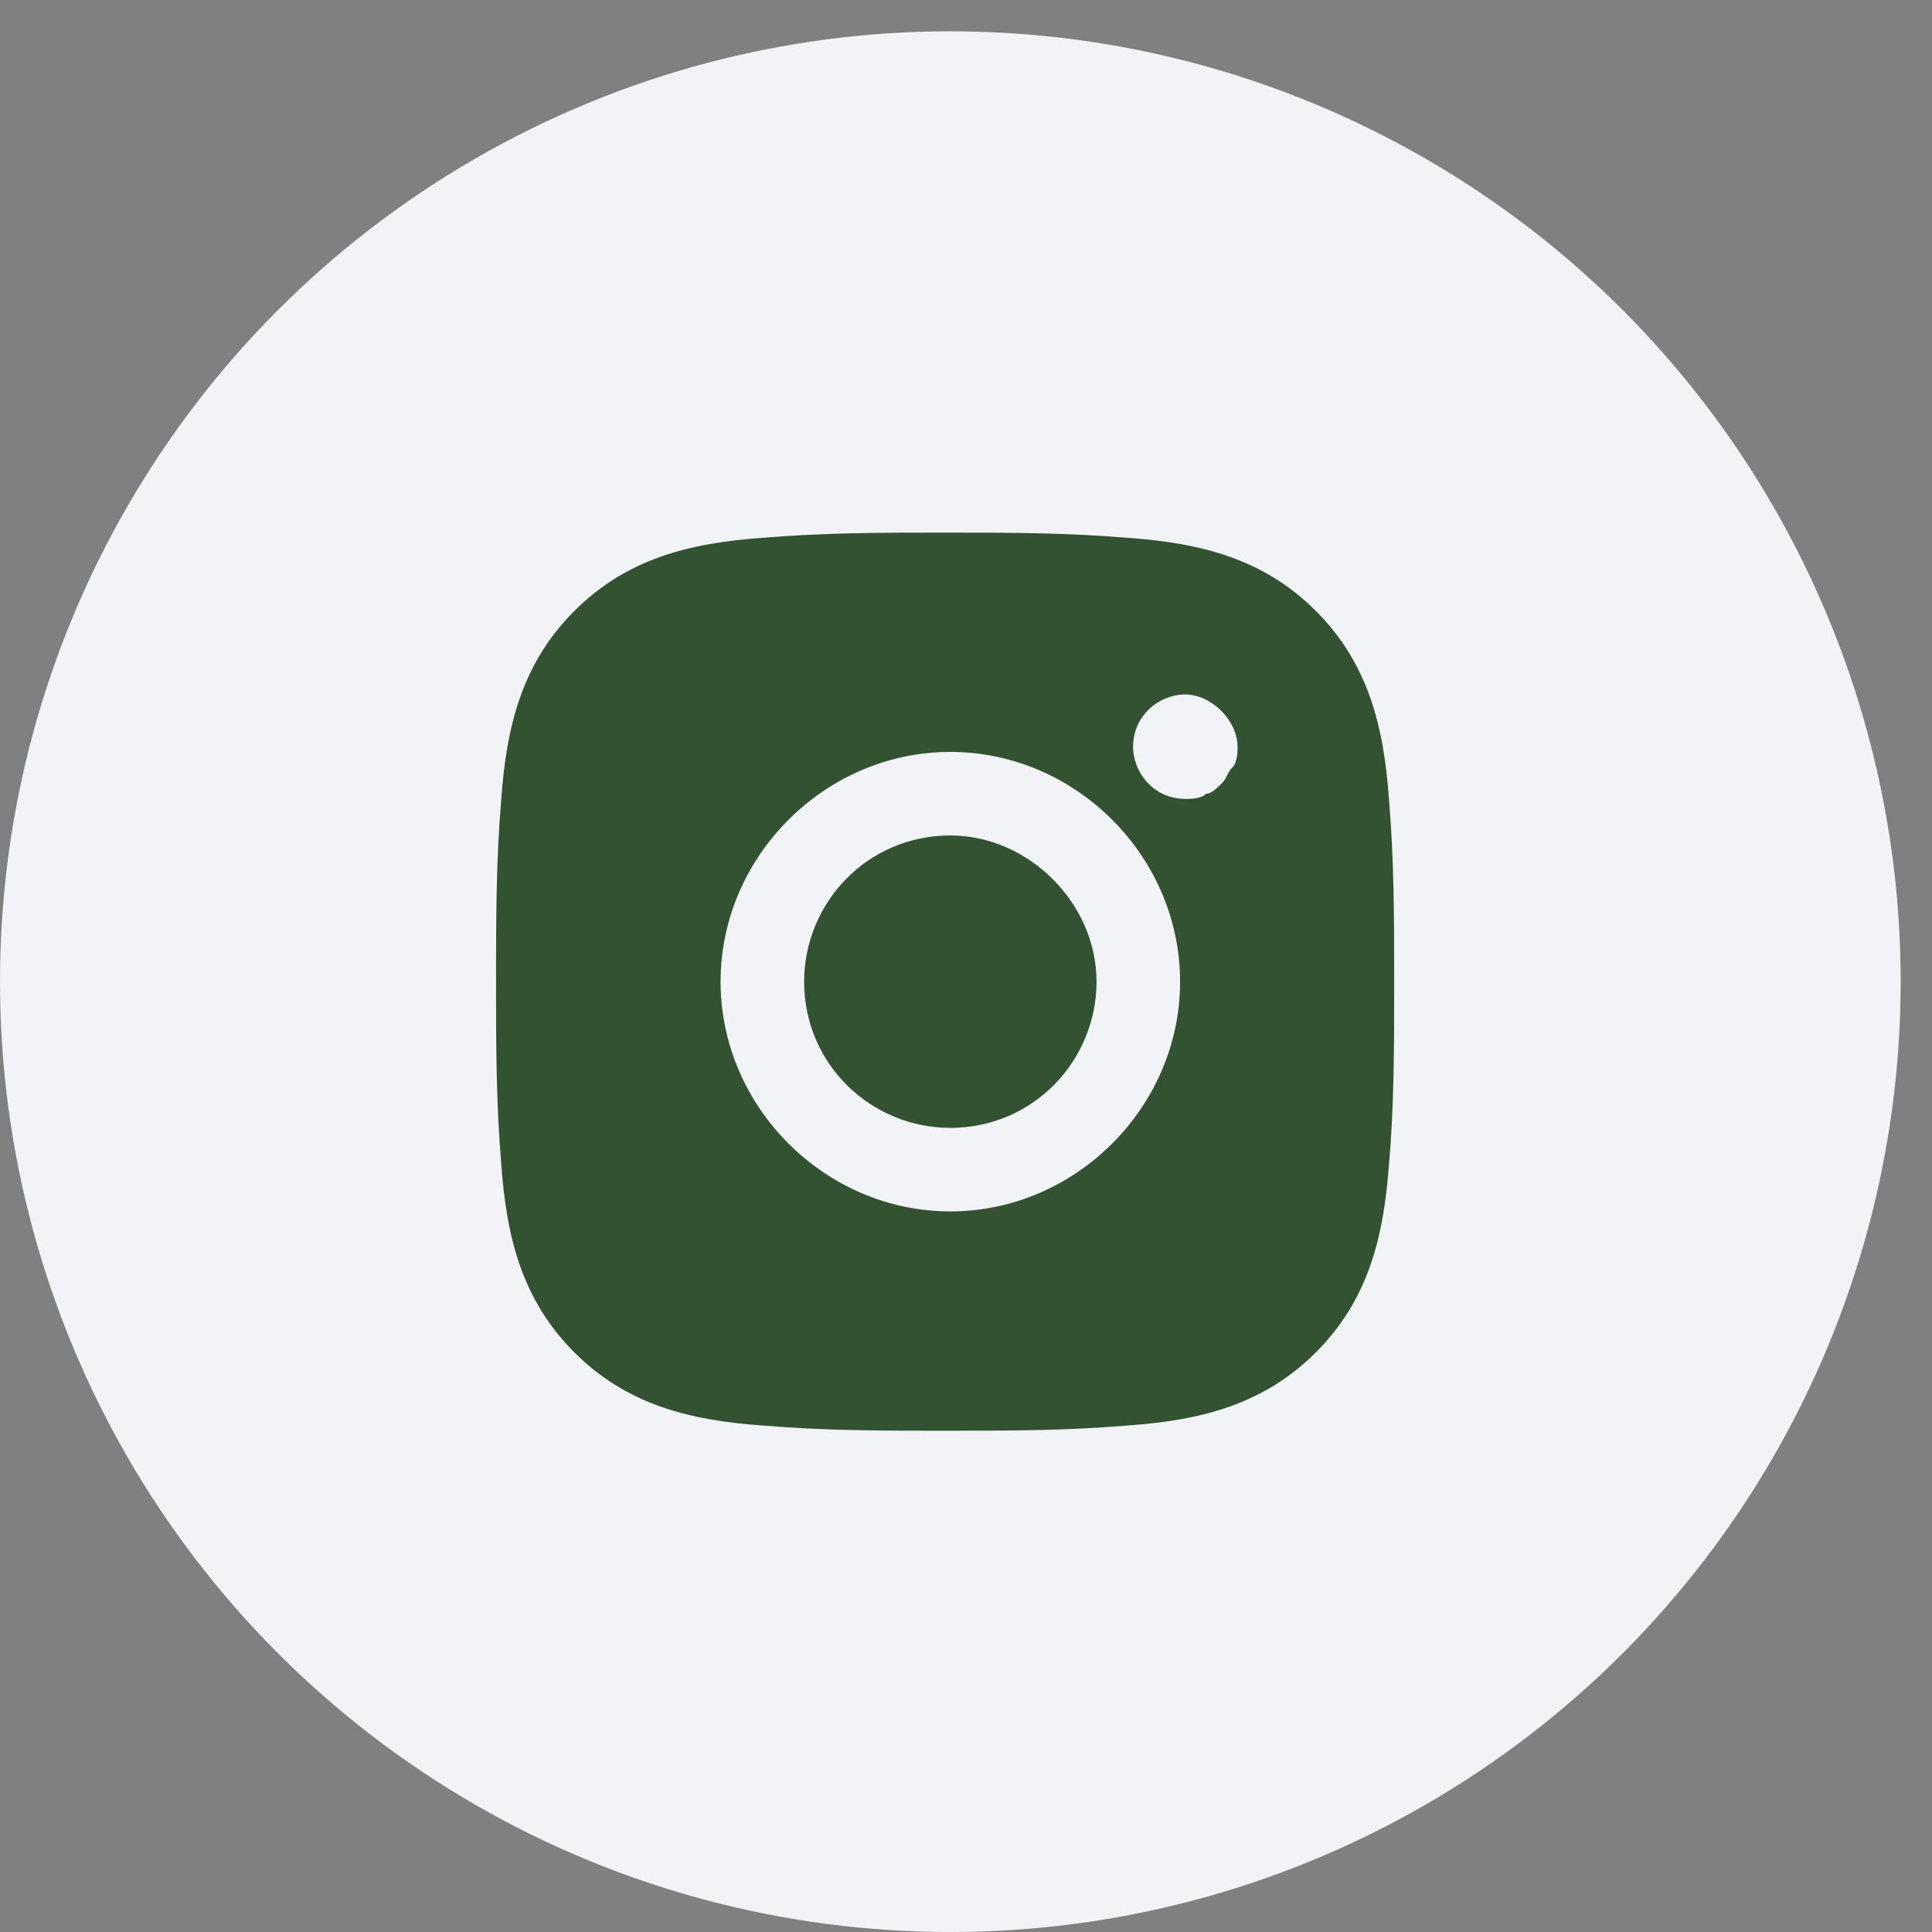
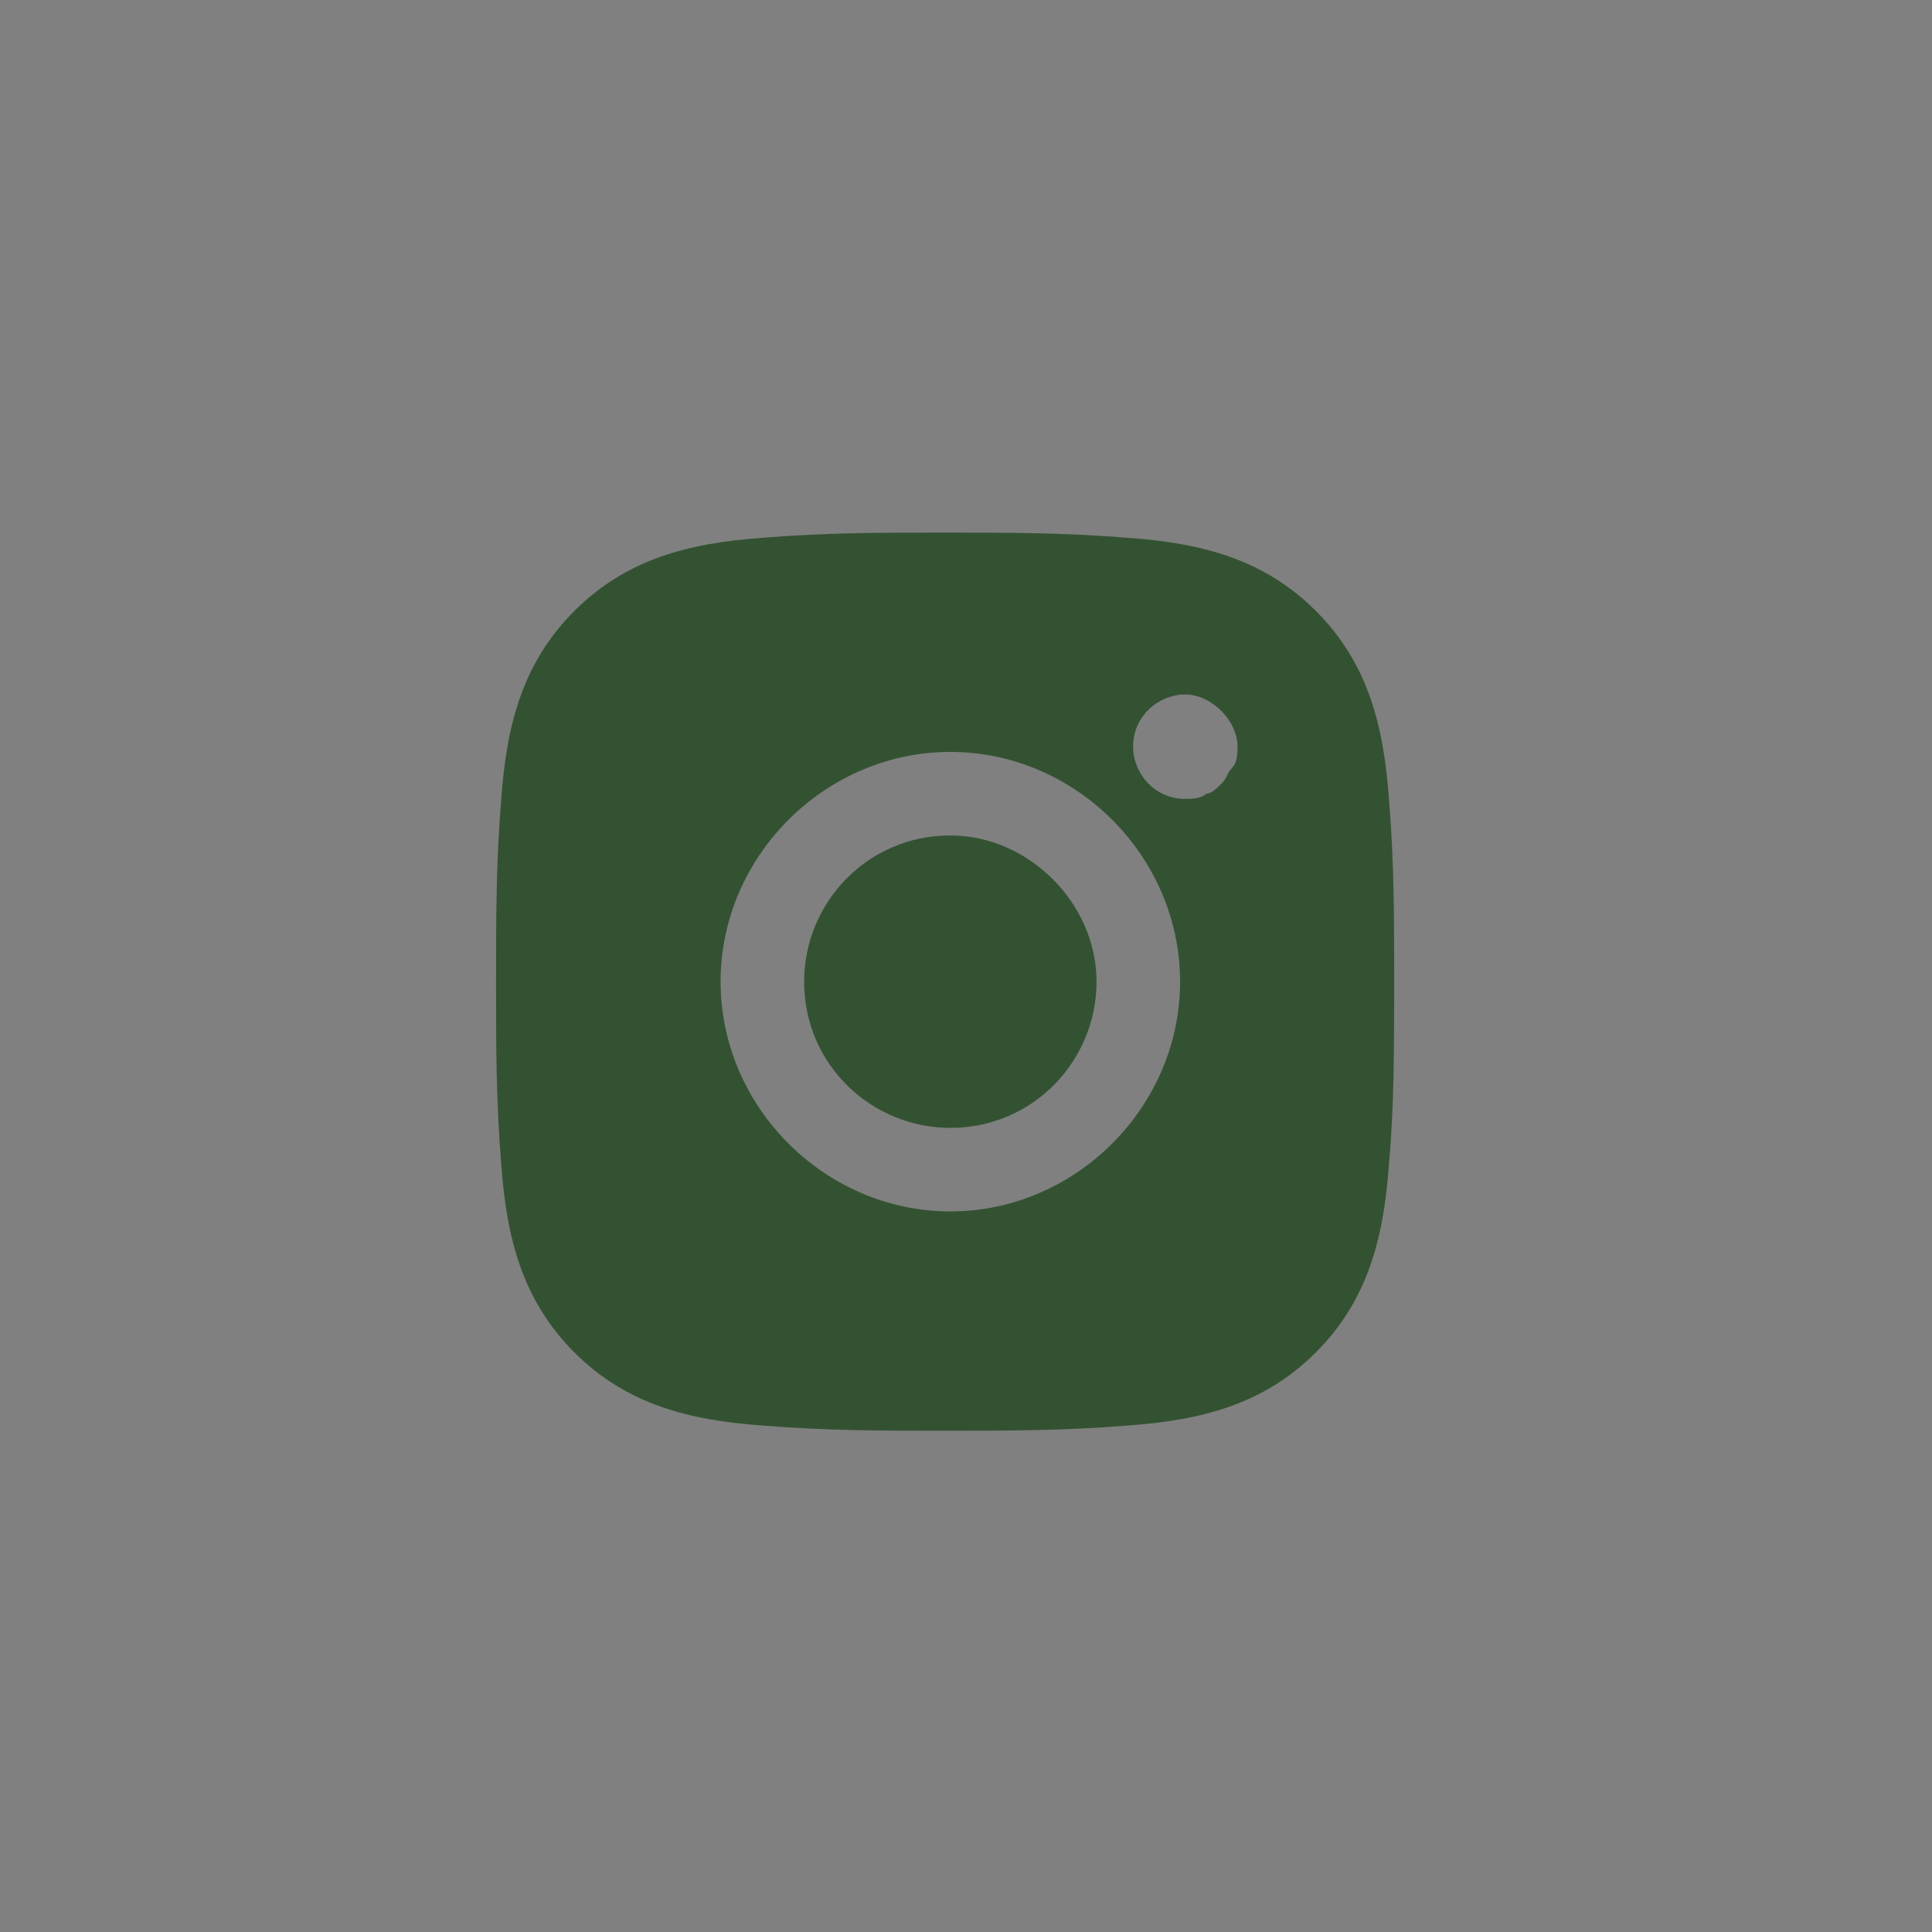
<svg xmlns="http://www.w3.org/2000/svg" version="1.1" id="Layer_1" x="0px" y="0px" viewBox="0 0 37 37" style="enable-background:new 0 0 37 37;" xml:space="preserve">
  <rect x="0" y="0" width="37" height="37" fill="#808080" stroke="none" />
  <style type="text/css"> .st0{fill:#F1F3F6;} .st1{fill:#335232;} </style>
-   <circle class="st0" cx="18.2" cy="18.8" r="18.2" />
  <path class="st1" d="M18.2,16c-1.6,0-2.8,1.3-2.8,2.8c0,1.6,1.3,2.8,2.8,2.8c1.6,0,2.8-1.3,2.8-2.8C21,17.3,19.7,16,18.2,16z M26.7,18.8c0-1.2,0-2.3-0.1-3.5c-0.1-1.4-0.4-2.6-1.4-3.6c-1-1-2.2-1.3-3.6-1.4c-1.2-0.1-2.3-0.1-3.5-0.1c-1.2,0-2.3,0-3.5,0.1 c-1.4,0.1-2.6,0.4-3.6,1.4c-1,1-1.3,2.2-1.4,3.6c-0.1,1.2-0.1,2.3-0.1,3.5c0,1.2,0,2.3,0.1,3.5c0.1,1.4,0.4,2.6,1.4,3.6 c1,1,2.2,1.3,3.6,1.4c1.2,0.1,2.3,0.1,3.5,0.1c1.2,0,2.3,0,3.5-0.1c1.4-0.1,2.6-0.4,3.6-1.4c1-1,1.3-2.2,1.4-3.6 C26.7,21.2,26.7,20,26.7,18.8z M18.2,23.2c-2.4,0-4.4-2-4.4-4.4s2-4.4,4.4-4.4s4.4,2,4.4,4.4S20.6,23.2,18.2,23.2z M22.7,15.3 c-0.6,0-1-0.5-1-1c0-0.6,0.5-1,1-1s1,0.5,1,1c0,0.1,0,0.3-0.1,0.4c-0.1,0.1-0.1,0.2-0.2,0.3c-0.1,0.1-0.2,0.2-0.3,0.2 C23,15.3,22.8,15.3,22.7,15.3z" />
</svg>